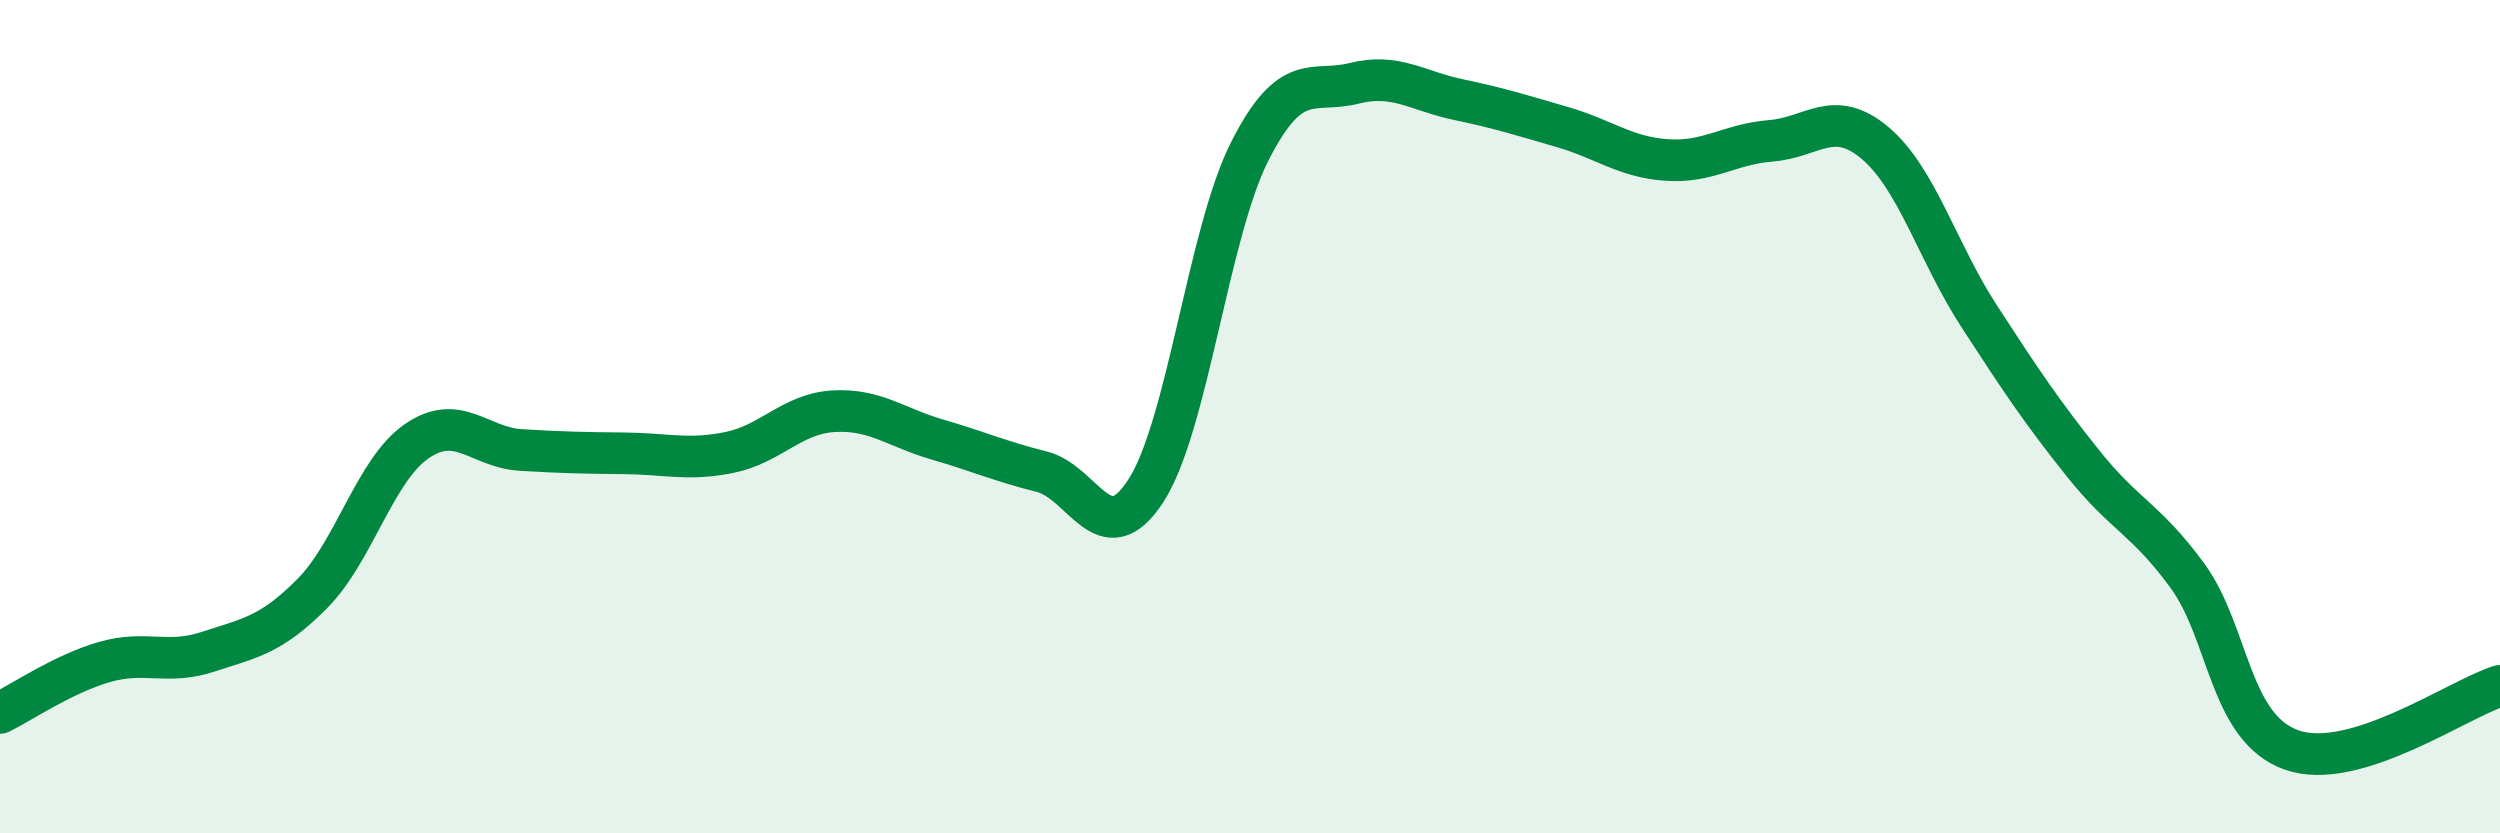
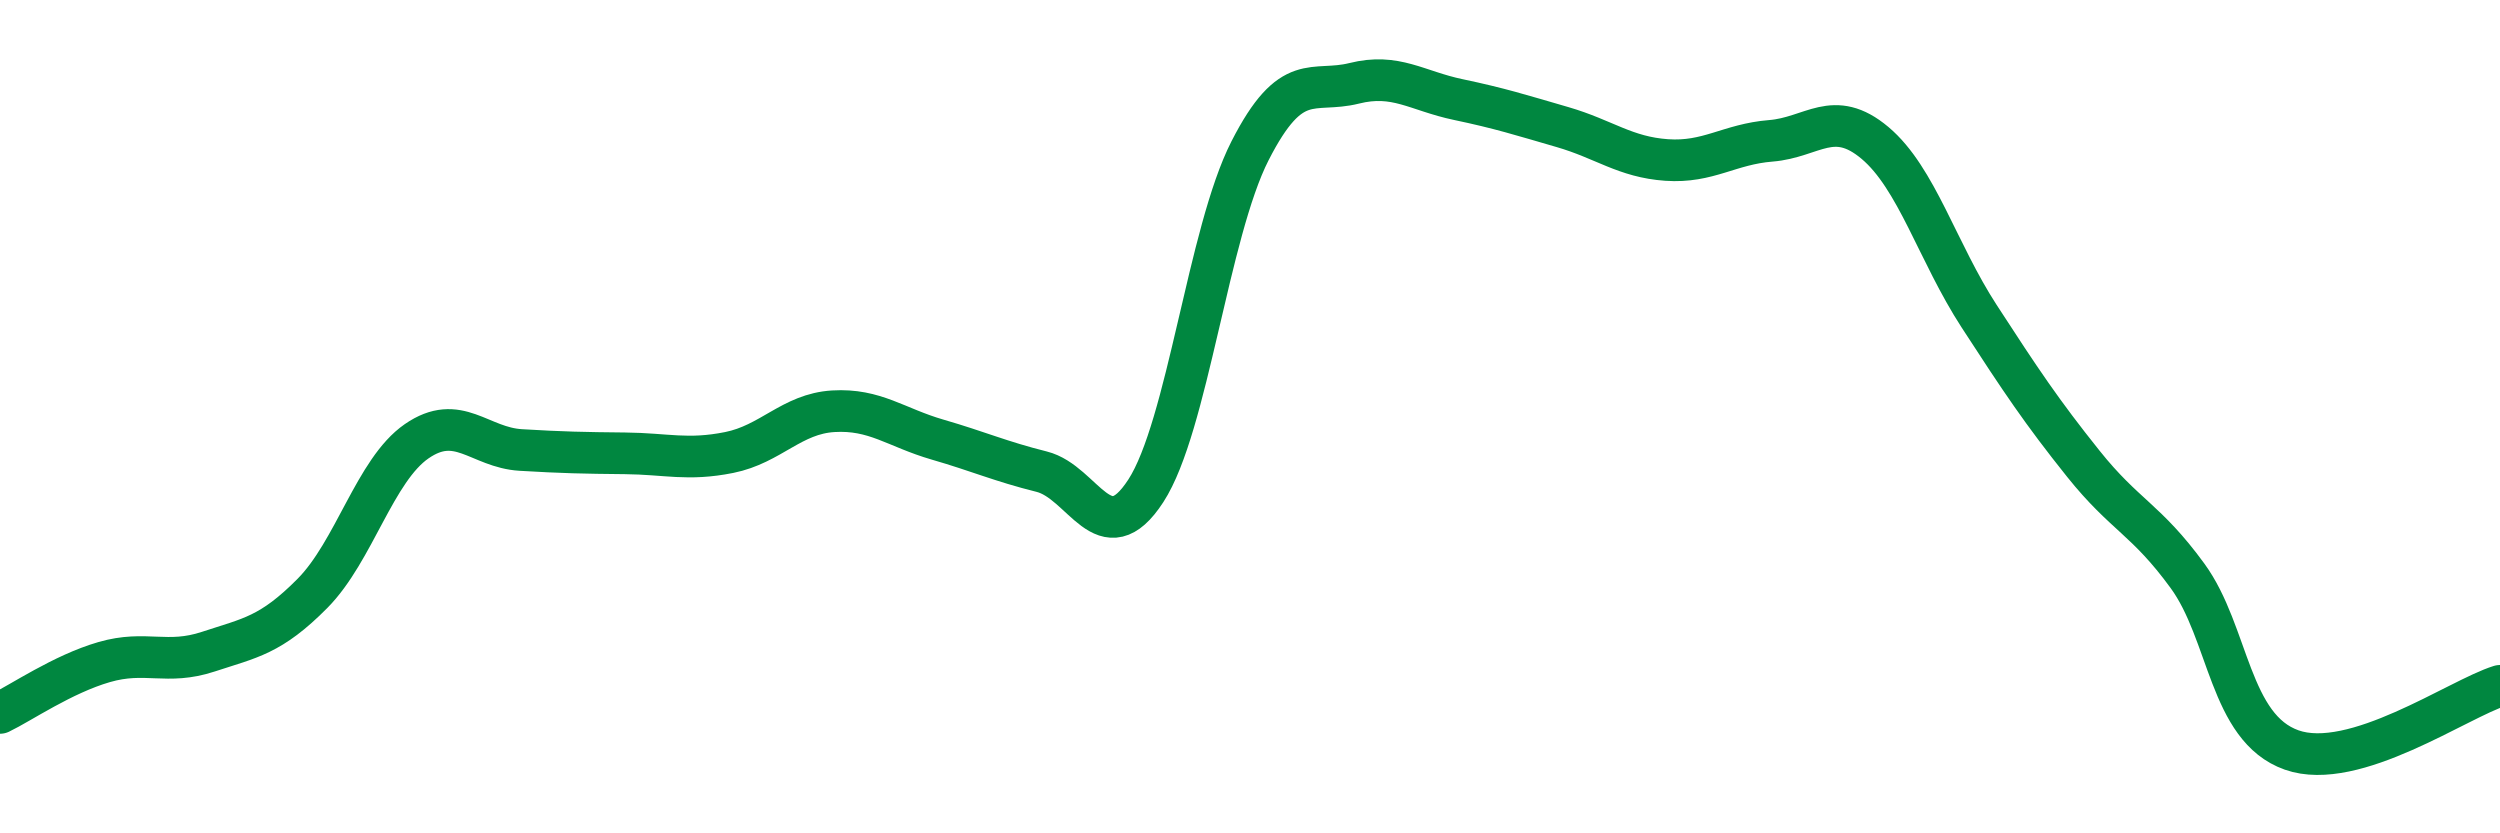
<svg xmlns="http://www.w3.org/2000/svg" width="60" height="20" viewBox="0 0 60 20">
-   <path d="M 0,17.11 C 0.5,16.87 1.5,16.18 2.5,15.89 C 3.5,15.6 4,15.97 5,15.64 C 6,15.31 6.5,15.25 7.5,14.24 C 8.5,13.23 9,11.28 10,10.59 C 11,9.9 11.5,10.74 12.5,10.8 C 13.5,10.86 14,10.87 15,10.88 C 16,10.89 16.5,11.06 17.5,10.86 C 18.5,10.66 19,9.93 20,9.87 C 21,9.81 21.5,10.26 22.5,10.55 C 23.5,10.84 24,11.07 25,11.32 C 26,11.57 26.5,13.32 27.5,11.78 C 28.5,10.24 29,5.58 30,3.62 C 31,1.66 31.5,2.25 32.5,2 C 33.5,1.75 34,2.18 35,2.39 C 36,2.6 36.5,2.76 37.5,3.05 C 38.5,3.34 39,3.77 40,3.84 C 41,3.91 41.5,3.46 42.5,3.38 C 43.5,3.3 44,2.59 45,3.43 C 46,4.27 46.5,6.05 47.5,7.59 C 48.5,9.13 49,9.88 50,11.13 C 51,12.38 51.5,12.45 52.5,13.82 C 53.5,15.19 53.5,17.47 55,18 C 56.5,18.53 59,16.77 60,16.46L60 20L0 20Z" fill="#008740" opacity="0.1" stroke-linecap="round" stroke-linejoin="round" />
  <path d="M 0,17.11 C 0.5,16.87 1.5,16.18 2.5,15.89 C 3.5,15.6 4,15.97 5,15.64 C 6,15.31 6.5,15.25 7.5,14.24 C 8.5,13.23 9,11.28 10,10.59 C 11,9.9 11.5,10.74 12.5,10.8 C 13.5,10.86 14,10.87 15,10.88 C 16,10.89 16.5,11.06 17.5,10.86 C 18.5,10.66 19,9.93 20,9.87 C 21,9.81 21.5,10.26 22.5,10.55 C 23.5,10.84 24,11.07 25,11.32 C 26,11.57 26.5,13.32 27.5,11.78 C 28.5,10.24 29,5.58 30,3.62 C 31,1.66 31.5,2.25 32.5,2 C 33.5,1.75 34,2.18 35,2.39 C 36,2.6 36.5,2.76 37.5,3.05 C 38.5,3.34 39,3.77 40,3.84 C 41,3.91 41.5,3.46 42.5,3.38 C 43.5,3.3 44,2.59 45,3.43 C 46,4.27 46.5,6.05 47.5,7.59 C 48.5,9.13 49,9.88 50,11.13 C 51,12.38 51.5,12.45 52.5,13.82 C 53.5,15.19 53.5,17.47 55,18 C 56.5,18.53 59,16.77 60,16.46" stroke="#008740" stroke-width="1" fill="none" stroke-linecap="round" stroke-linejoin="round" />
</svg>